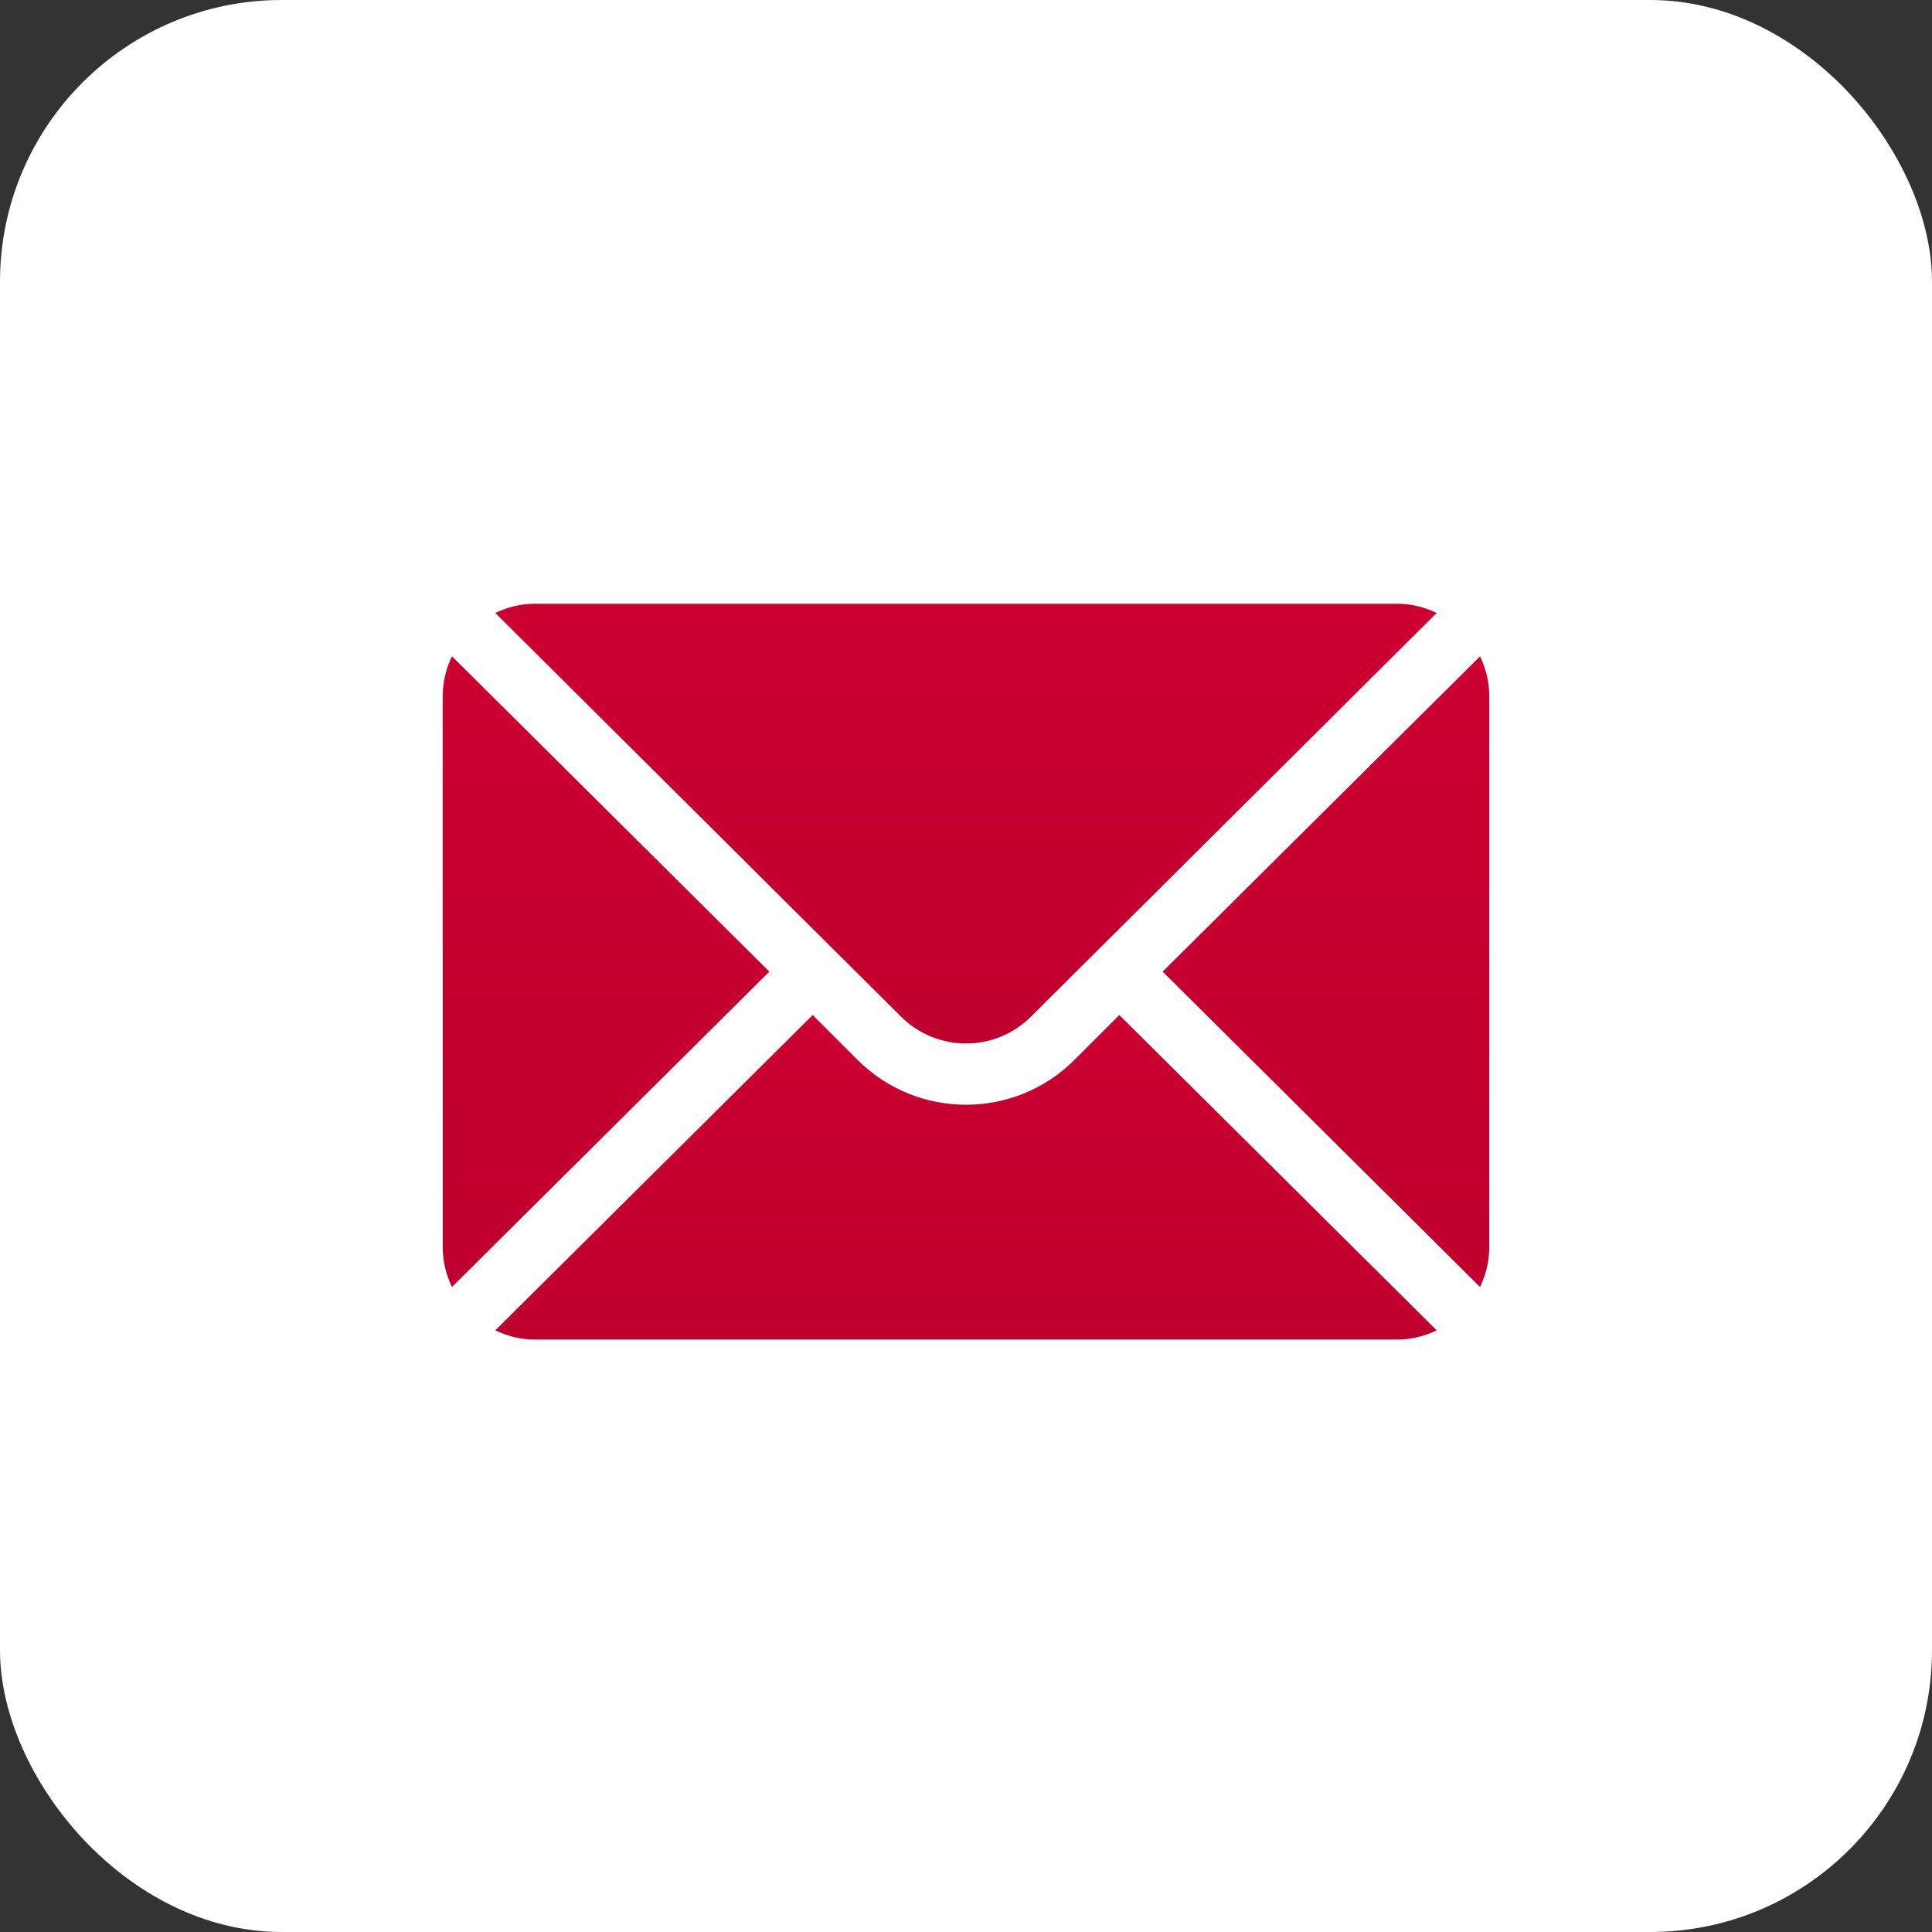
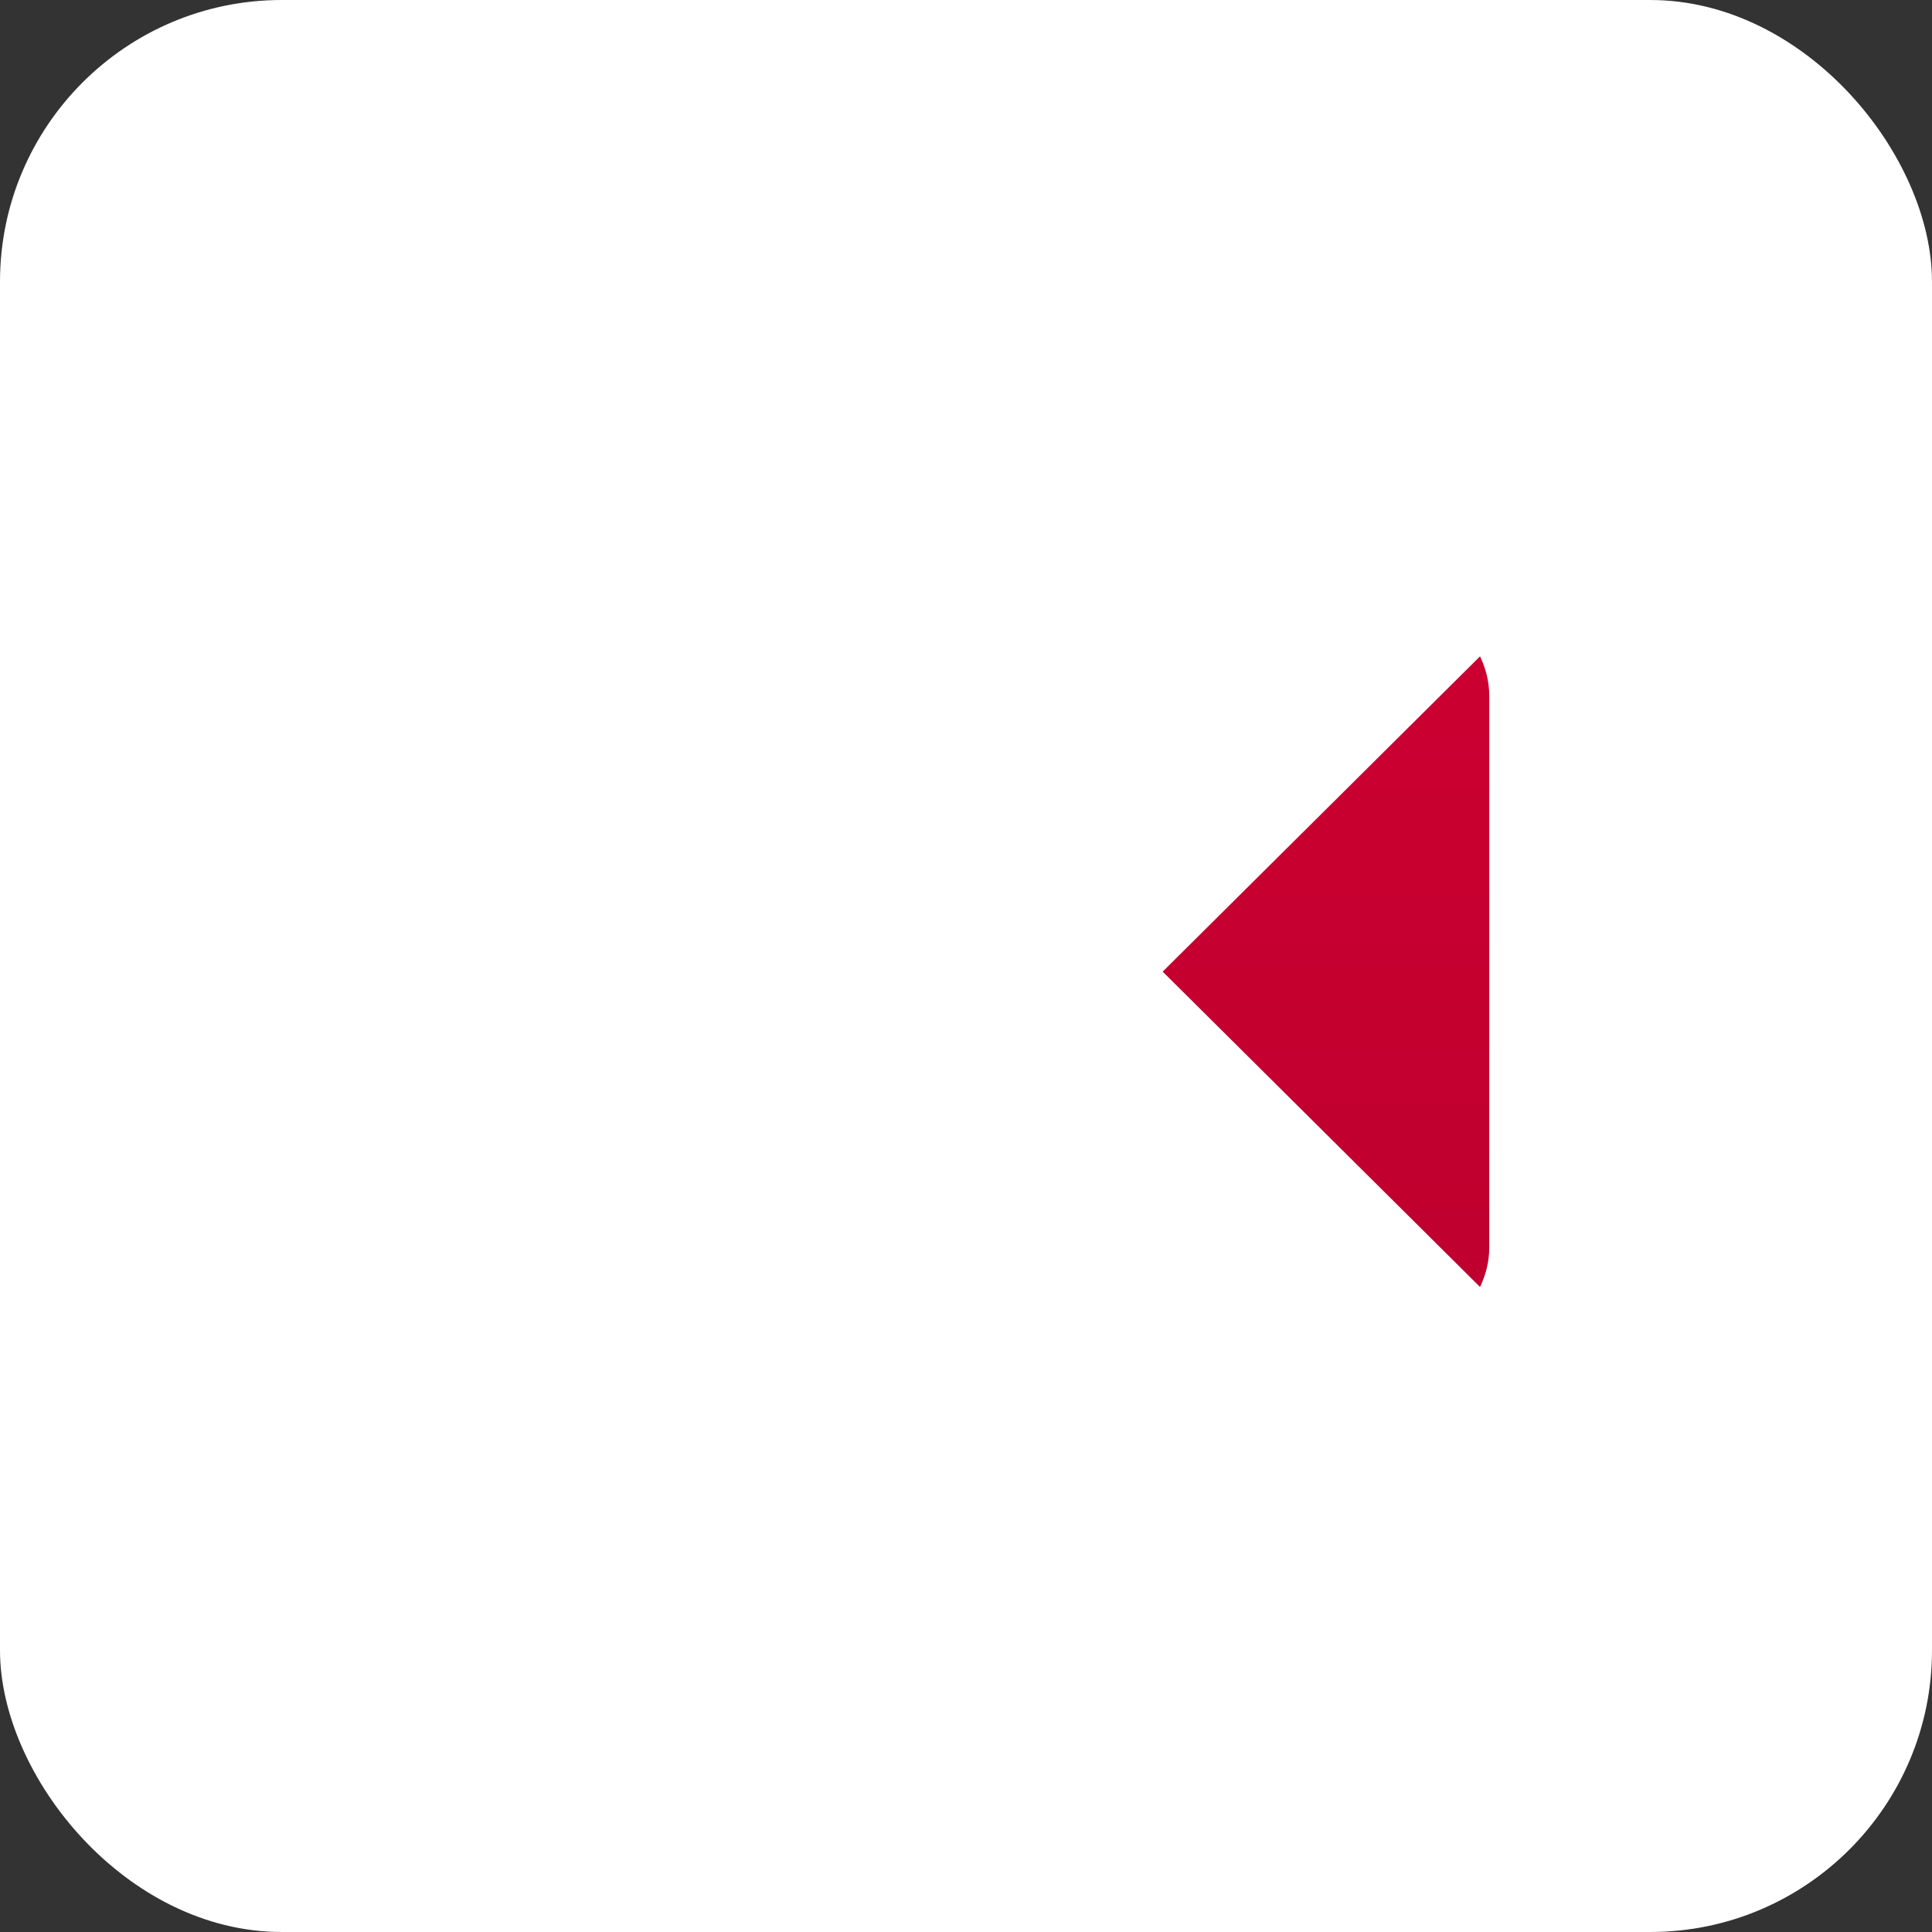
<svg xmlns="http://www.w3.org/2000/svg" width="48" height="48" viewBox="0 0 48 48" fill="none">
  <rect x="0" y="0" width="48" height="48" fill="#333333" stroke="none" />
  <rect width="48" height="48" rx="7" fill="white" />
  <path d="M36.771 16.306L28.886 24.14L36.771 31.975C36.913 31.677 37 31.347 37 30.996V17.285C37 16.933 36.913 16.604 36.771 16.306Z" fill="url(#paint0_linear_49_387)" />
-   <path d="M34.715 15H13.285C12.933 15 12.604 15.086 12.306 15.229L22.384 25.256C23.276 26.148 24.725 26.148 25.616 25.256L35.694 15.229C35.396 15.086 35.067 15 34.715 15Z" fill="url(#paint1_linear_49_387)" />
-   <path d="M11.229 16.306C11.086 16.604 11 16.933 11 17.285V30.996C11 31.347 11.086 31.677 11.229 31.975L19.114 24.14L11.229 16.306Z" fill="url(#paint2_linear_49_387)" />
-   <path d="M27.809 25.218L26.693 26.334C25.208 27.818 22.792 27.818 21.307 26.334L20.191 25.218L12.306 33.052C12.604 33.195 12.933 33.281 13.285 33.281H34.715C35.067 33.281 35.396 33.195 35.694 33.052L27.809 25.218Z" fill="url(#paint3_linear_49_387)" />
  <defs>
    <linearGradient id="paint0_linear_49_387" x1="32.943" y1="16.306" x2="32.943" y2="31.975" gradientUnits="userSpaceOnUse">
      <stop stop-color="#CB0031" />
      <stop offset="1" stop-color="#BF002E" />
    </linearGradient>
    <linearGradient id="paint1_linear_49_387" x1="24" y1="15" x2="24" y2="25.925" gradientUnits="userSpaceOnUse">
      <stop stop-color="#CB0031" />
      <stop offset="1" stop-color="#BF002E" />
    </linearGradient>
    <linearGradient id="paint2_linear_49_387" x1="15.057" y1="16.306" x2="15.057" y2="31.975" gradientUnits="userSpaceOnUse">
      <stop stop-color="#CB0031" />
      <stop offset="1" stop-color="#BF002E" />
    </linearGradient>
    <linearGradient id="paint3_linear_49_387" x1="24" y1="25.218" x2="24" y2="33.281" gradientUnits="userSpaceOnUse">
      <stop stop-color="#CB0031" />
      <stop offset="1" stop-color="#BF002E" />
    </linearGradient>
  </defs>
</svg>